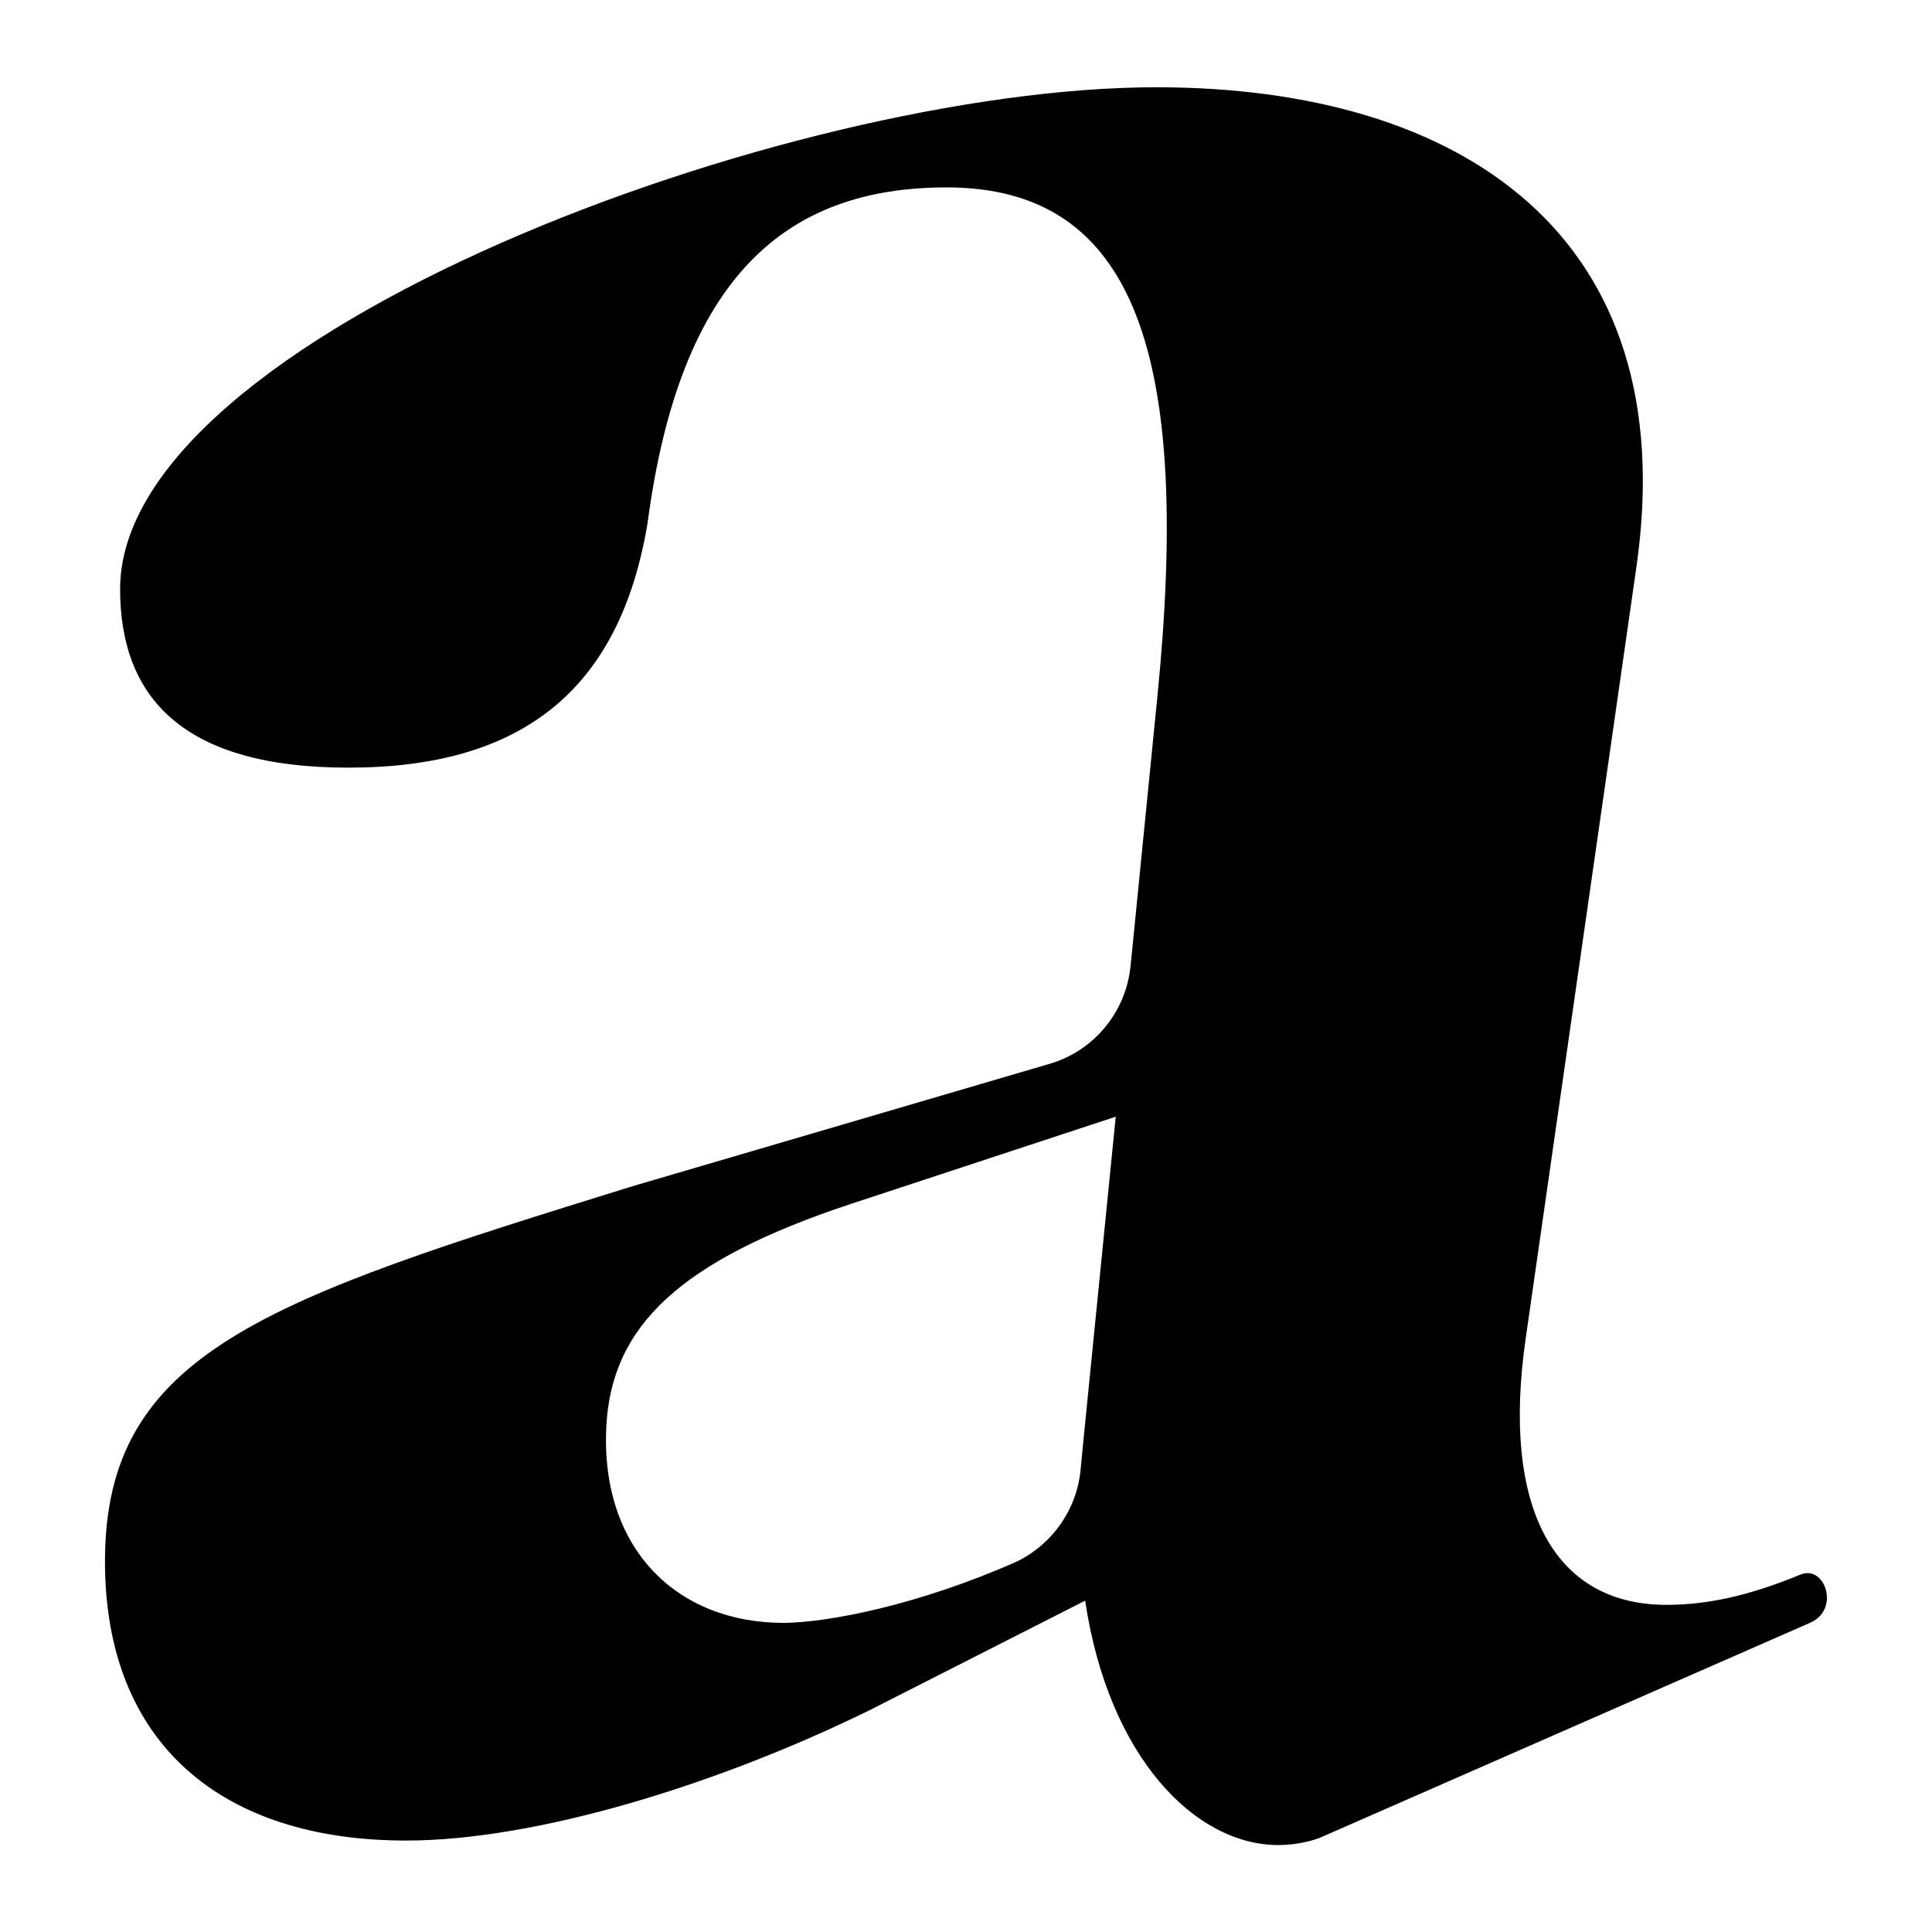
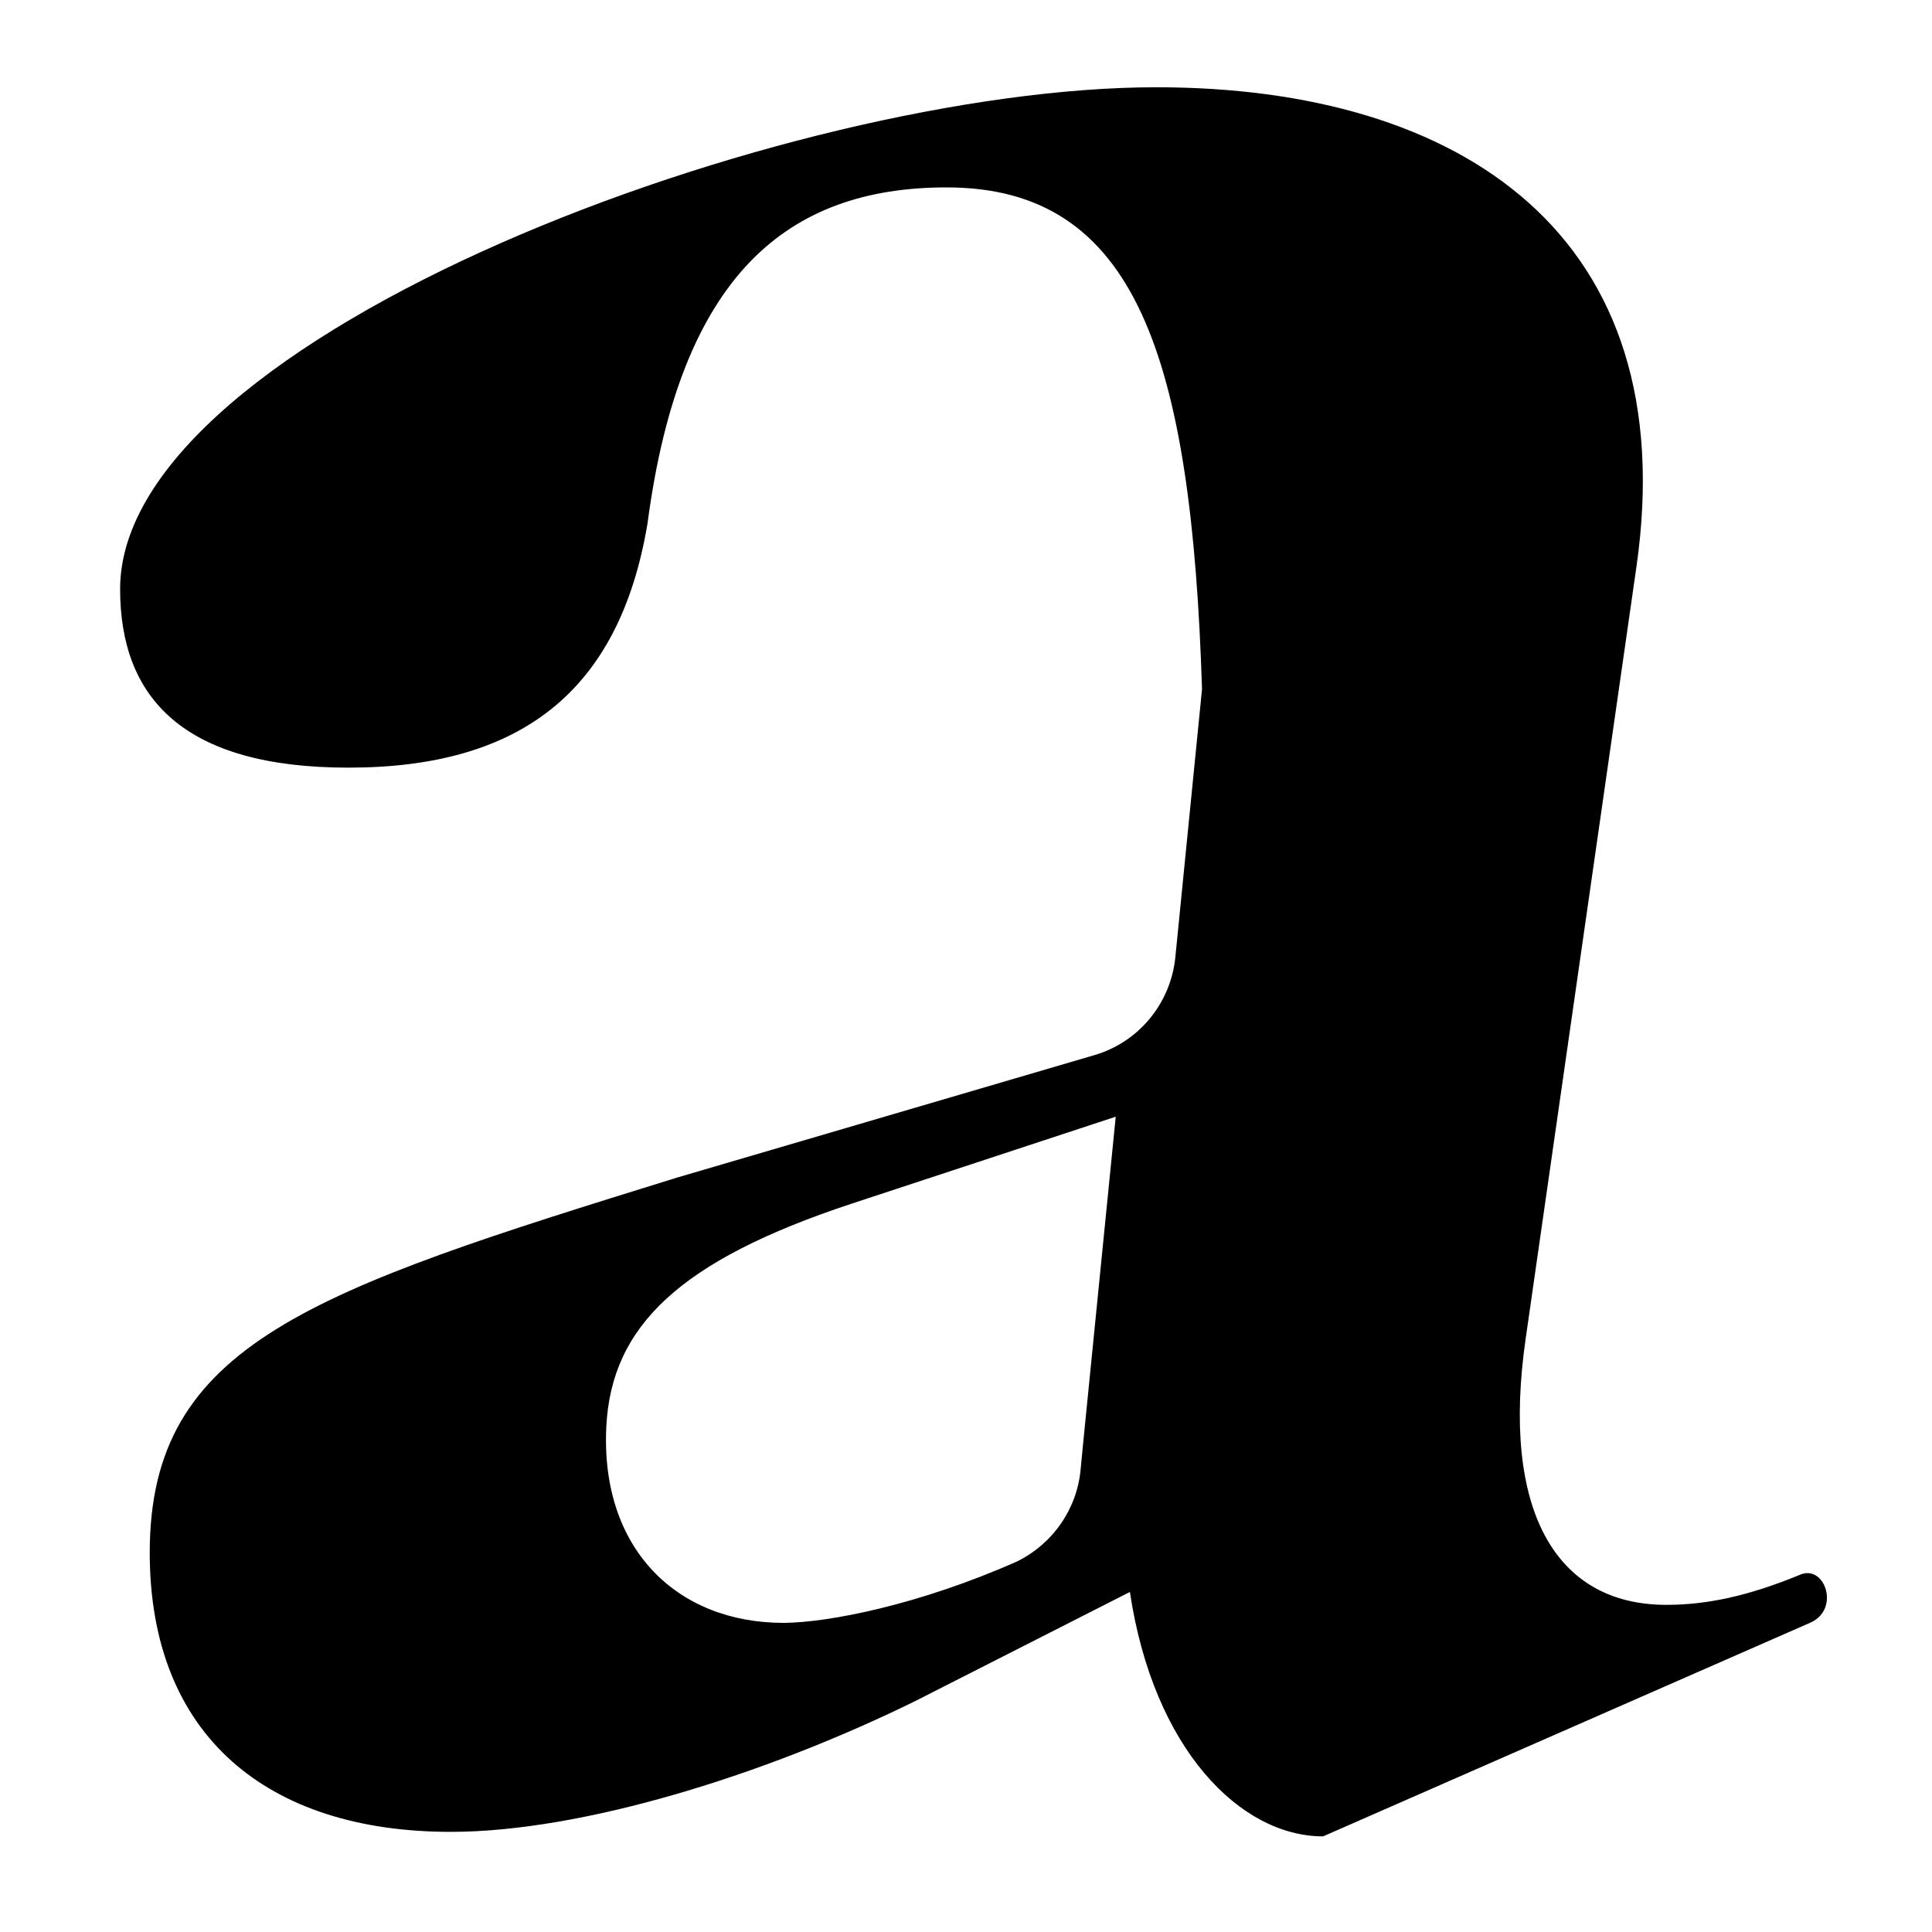
<svg xmlns="http://www.w3.org/2000/svg" version="1.1" id="Layer_1" x="0px" y="0px" viewBox="0 0 600 600" style="enable-background:new 0 0 600 600;" xml:space="preserve">
  <g>
-     <path d="M562.3,503.9l-151.4,66.4c-2.9,1.4-8.5,2.7-13.9,2.7c-25.7,0-52.7-27.1-60-75.9l-66.7,33.9c-46.8,23-103.5,40.6-144.2,40.6   c-56.9,0-93.5-29.8-93.5-86.7c0-65,50.2-81.3,163.8-116.5l129.5-38c13.8-4,23.7-16,25.2-30.3l8.3-83.4C370,111,353,58.2,294,58.2   c-49.4,0-82.7,27.1-92.9,104.3c-8.8,52.8-40.1,75.9-92.9,75.9c-51.3,0-70.9-21.7-70.9-55.5c0.1-78.6,207.7-155.8,321.8-155.8   c94.9,0,163.9,46.1,149.1,149l-34.4,239.7c-7.6,52.8,9,82.6,43.7,82.6c12.5,0,25.5-2.7,41.9-9.5   C566.9,486.2,571.4,499.8,562.3,503.9z M315.9,484.9c11.1-5.5,18.6-16.3,19.7-28.6c0.3-3.1,0.6-6.2,0.9-9.3l10-100.2l-82.3,27.1   c-53.1,17.6-74.3,37.9-75.9,69.1c-1.9,37.9,21.8,61,55.1,61C257.3,503.9,285.5,498.4,315.9,484.9L315.9,484.9z" />
+     <path d="M562.3,503.9l-151.4,66.4c-25.7,0-52.7-27.1-60-75.9l-66.7,33.9c-46.8,23-103.5,40.6-144.2,40.6   c-56.9,0-93.5-29.8-93.5-86.7c0-65,50.2-81.3,163.8-116.5l129.5-38c13.8-4,23.7-16,25.2-30.3l8.3-83.4C370,111,353,58.2,294,58.2   c-49.4,0-82.7,27.1-92.9,104.3c-8.8,52.8-40.1,75.9-92.9,75.9c-51.3,0-70.9-21.7-70.9-55.5c0.1-78.6,207.7-155.8,321.8-155.8   c94.9,0,163.9,46.1,149.1,149l-34.4,239.7c-7.6,52.8,9,82.6,43.7,82.6c12.5,0,25.5-2.7,41.9-9.5   C566.9,486.2,571.4,499.8,562.3,503.9z M315.9,484.9c11.1-5.5,18.6-16.3,19.7-28.6c0.3-3.1,0.6-6.2,0.9-9.3l10-100.2l-82.3,27.1   c-53.1,17.6-74.3,37.9-75.9,69.1c-1.9,37.9,21.8,61,55.1,61C257.3,503.9,285.5,498.4,315.9,484.9L315.9,484.9z" />
  </g>
  <g>
</g>
  <g>
</g>
  <g>
</g>
  <g>
</g>
  <g>
</g>
  <g>
</g>
</svg>